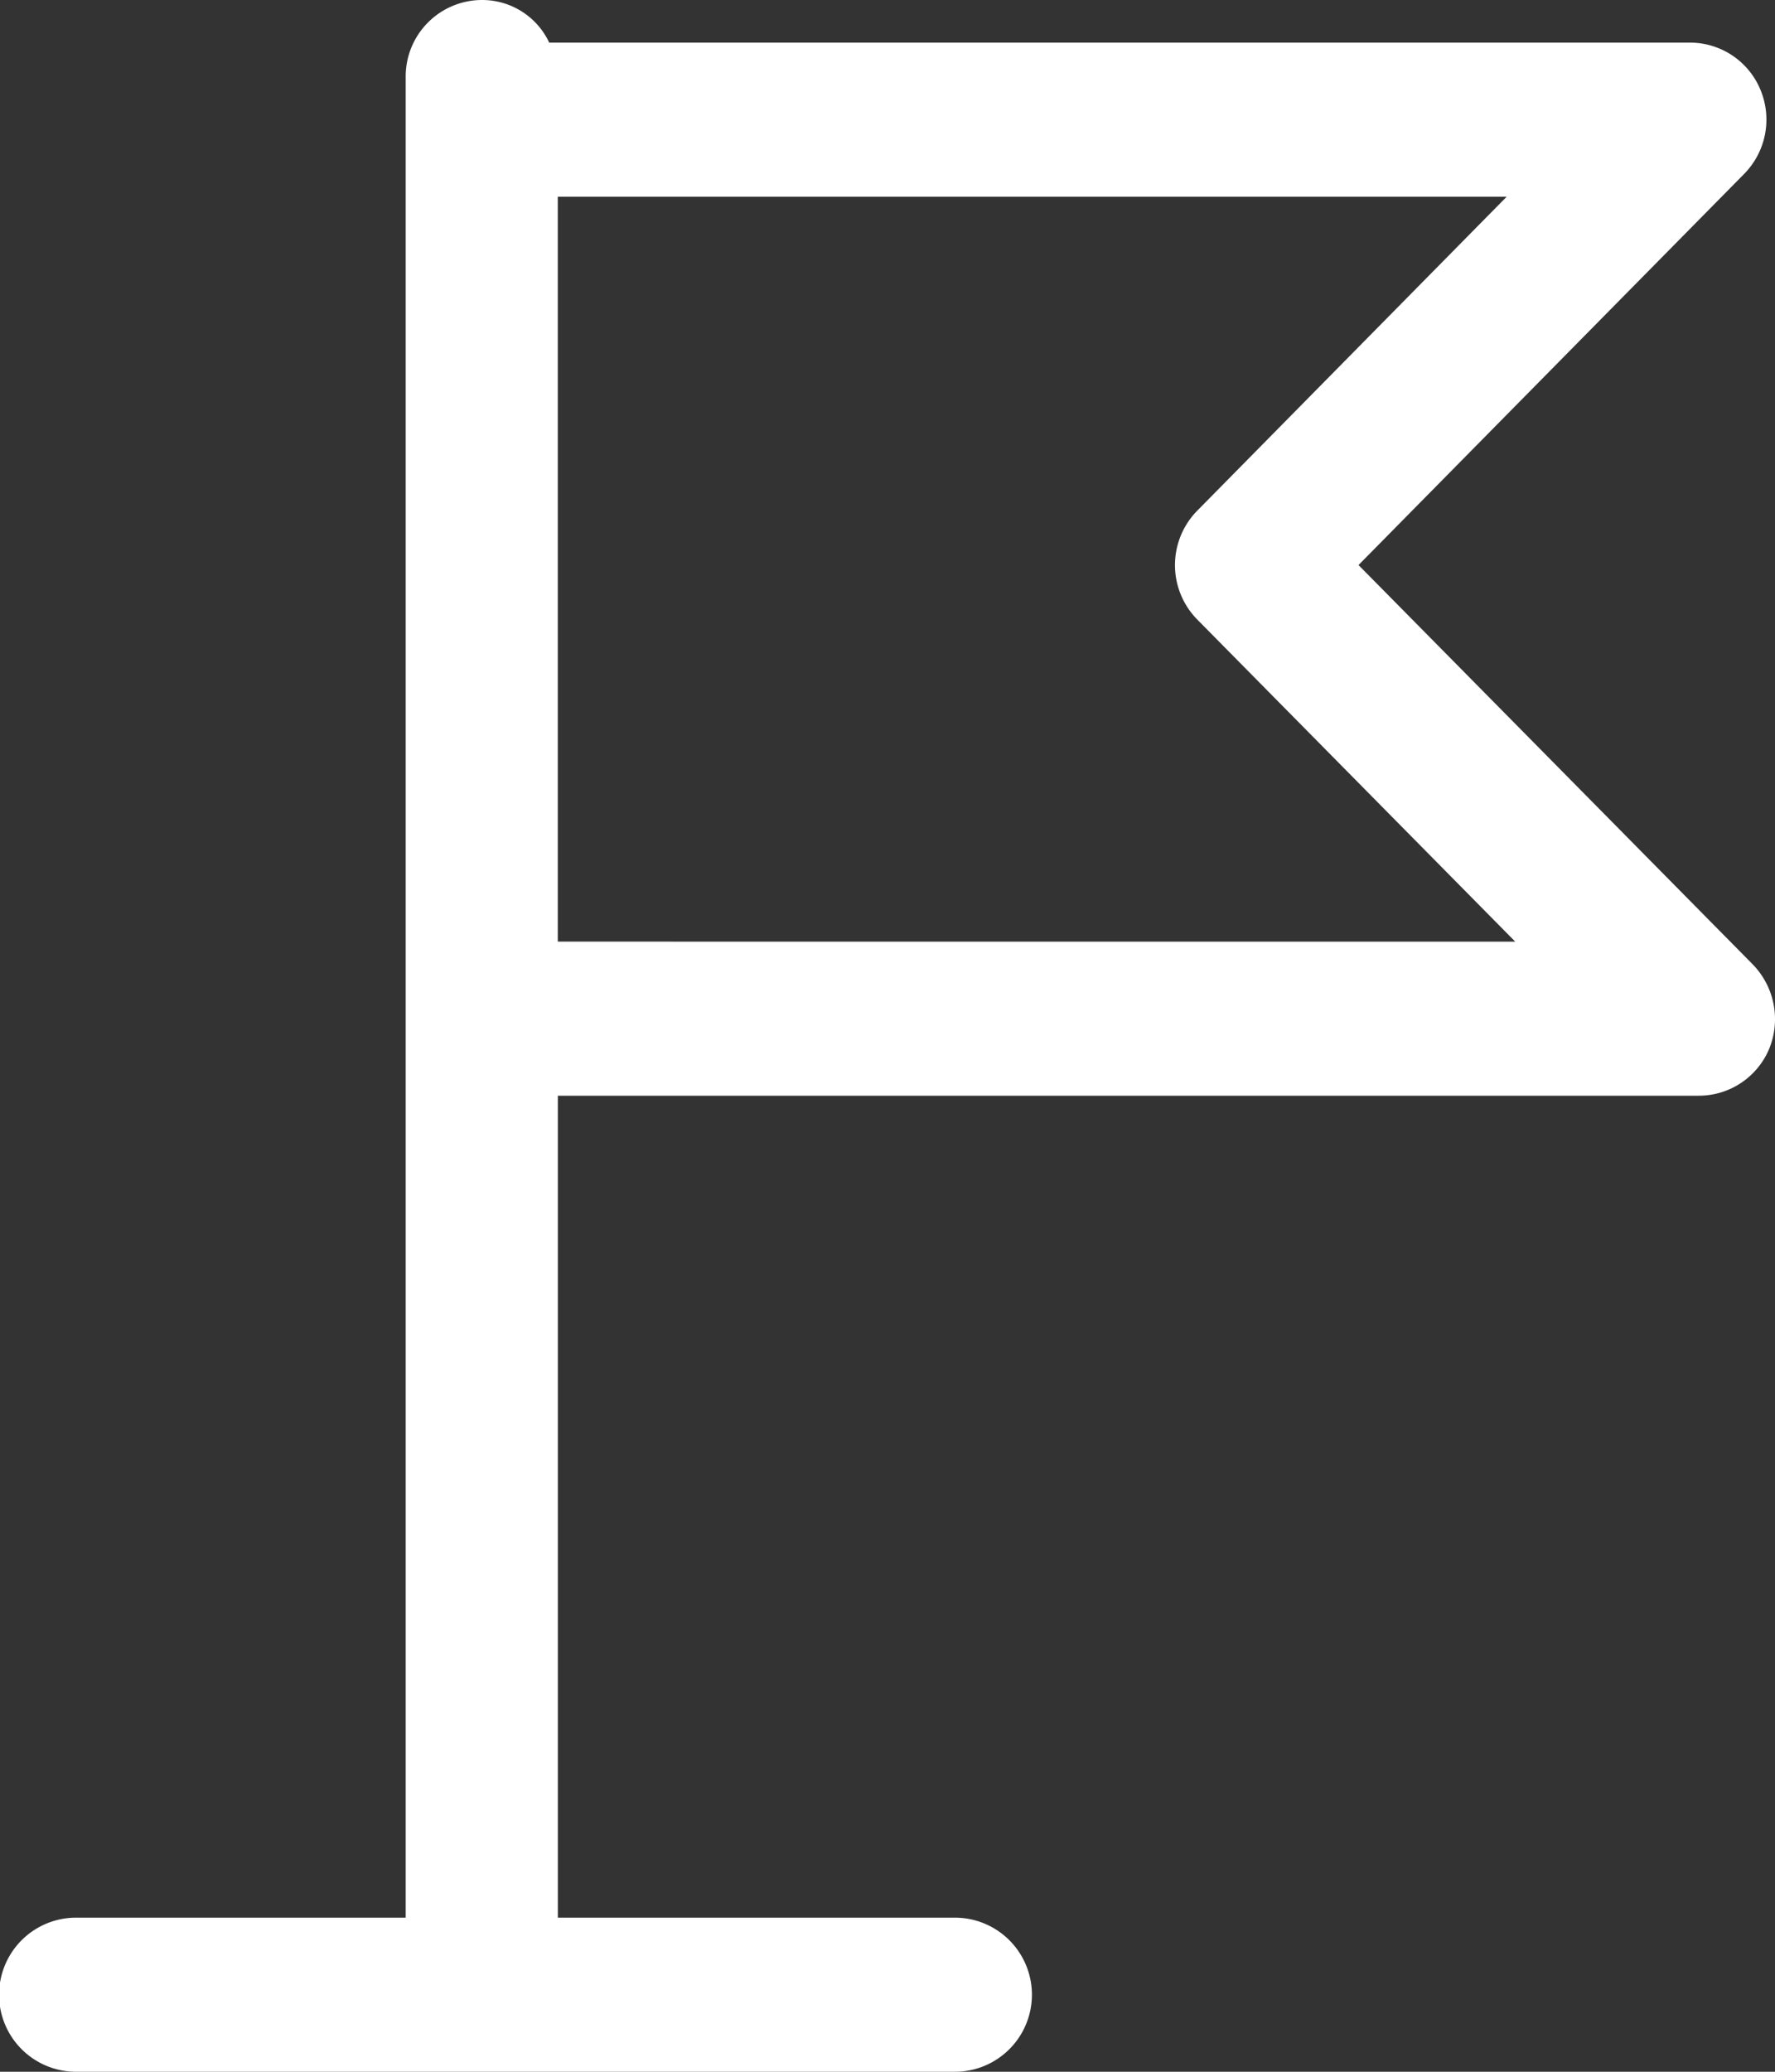
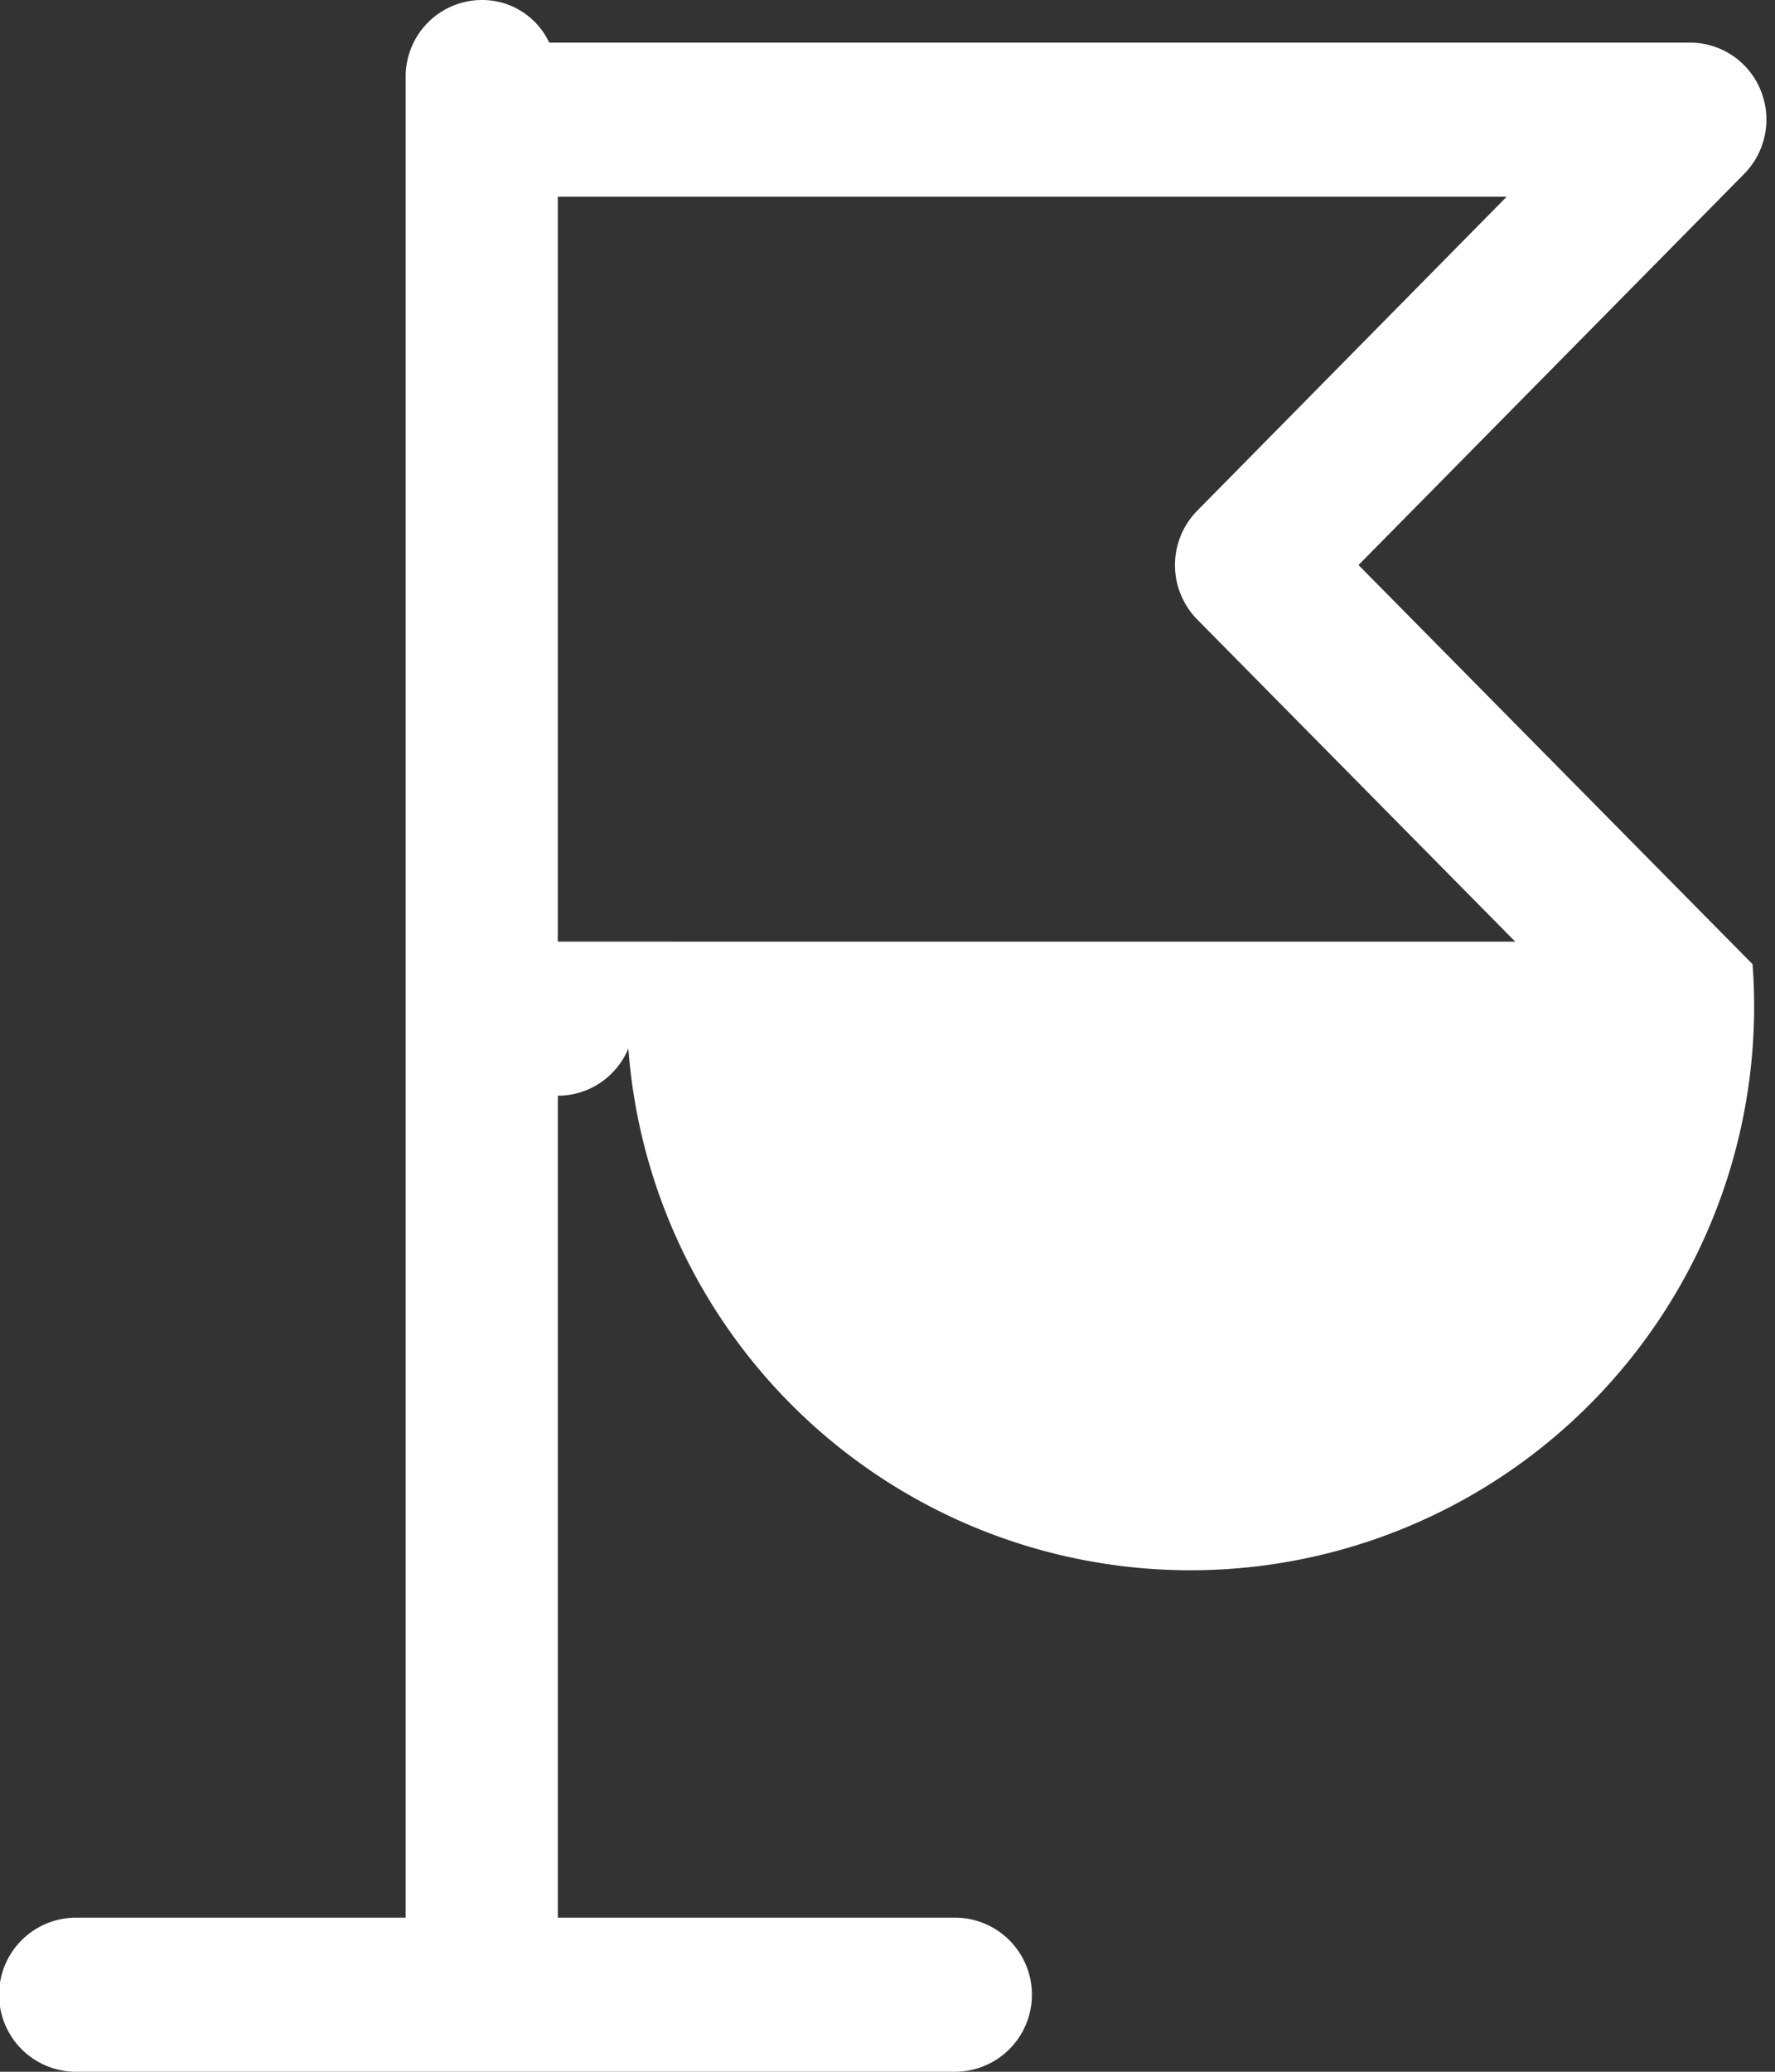
<svg xmlns="http://www.w3.org/2000/svg" width="36" height="42" viewBox="0 0 36 42">
  <rect x="0" y="0" width="36" height="42" fill="#333333" stroke="none" />
  <title>flag</title>
-   <path d="M35.545,19.547l-7.992-8.092L35.37,3.53a1.569,1.569,0,0,0,.339-1.7A1.547,1.547,0,0,0,34.28.864H11.139A1.5,1.5,0,0,0,9.771,0,1.55,1.55,0,0,0,8.228,1.562V38.876H1.543a1.562,1.562,0,0,0,0,3.124H19.367a1.562,1.562,0,0,0,0-3.124H11.314V22.213H34.455a1.548,1.548,0,0,0,1.43-.958A1.59,1.59,0,0,0,35.545,19.547Zm-24.232-.458V3.989H30.557l-6.274,6.363a1.573,1.573,0,0,0,0,2.208l6.449,6.53Z" fill="#fff" />
+   <path d="M35.545,19.547l-7.992-8.092L35.37,3.53a1.569,1.569,0,0,0,.339-1.7A1.547,1.547,0,0,0,34.28.864H11.139A1.5,1.5,0,0,0,9.771,0,1.55,1.55,0,0,0,8.228,1.562V38.876H1.543a1.562,1.562,0,0,0,0,3.124H19.367a1.562,1.562,0,0,0,0-3.124H11.314V22.213a1.548,1.548,0,0,0,1.43-.958A1.59,1.59,0,0,0,35.545,19.547Zm-24.232-.458V3.989H30.557l-6.274,6.363a1.573,1.573,0,0,0,0,2.208l6.449,6.53Z" fill="#fff" />
</svg>